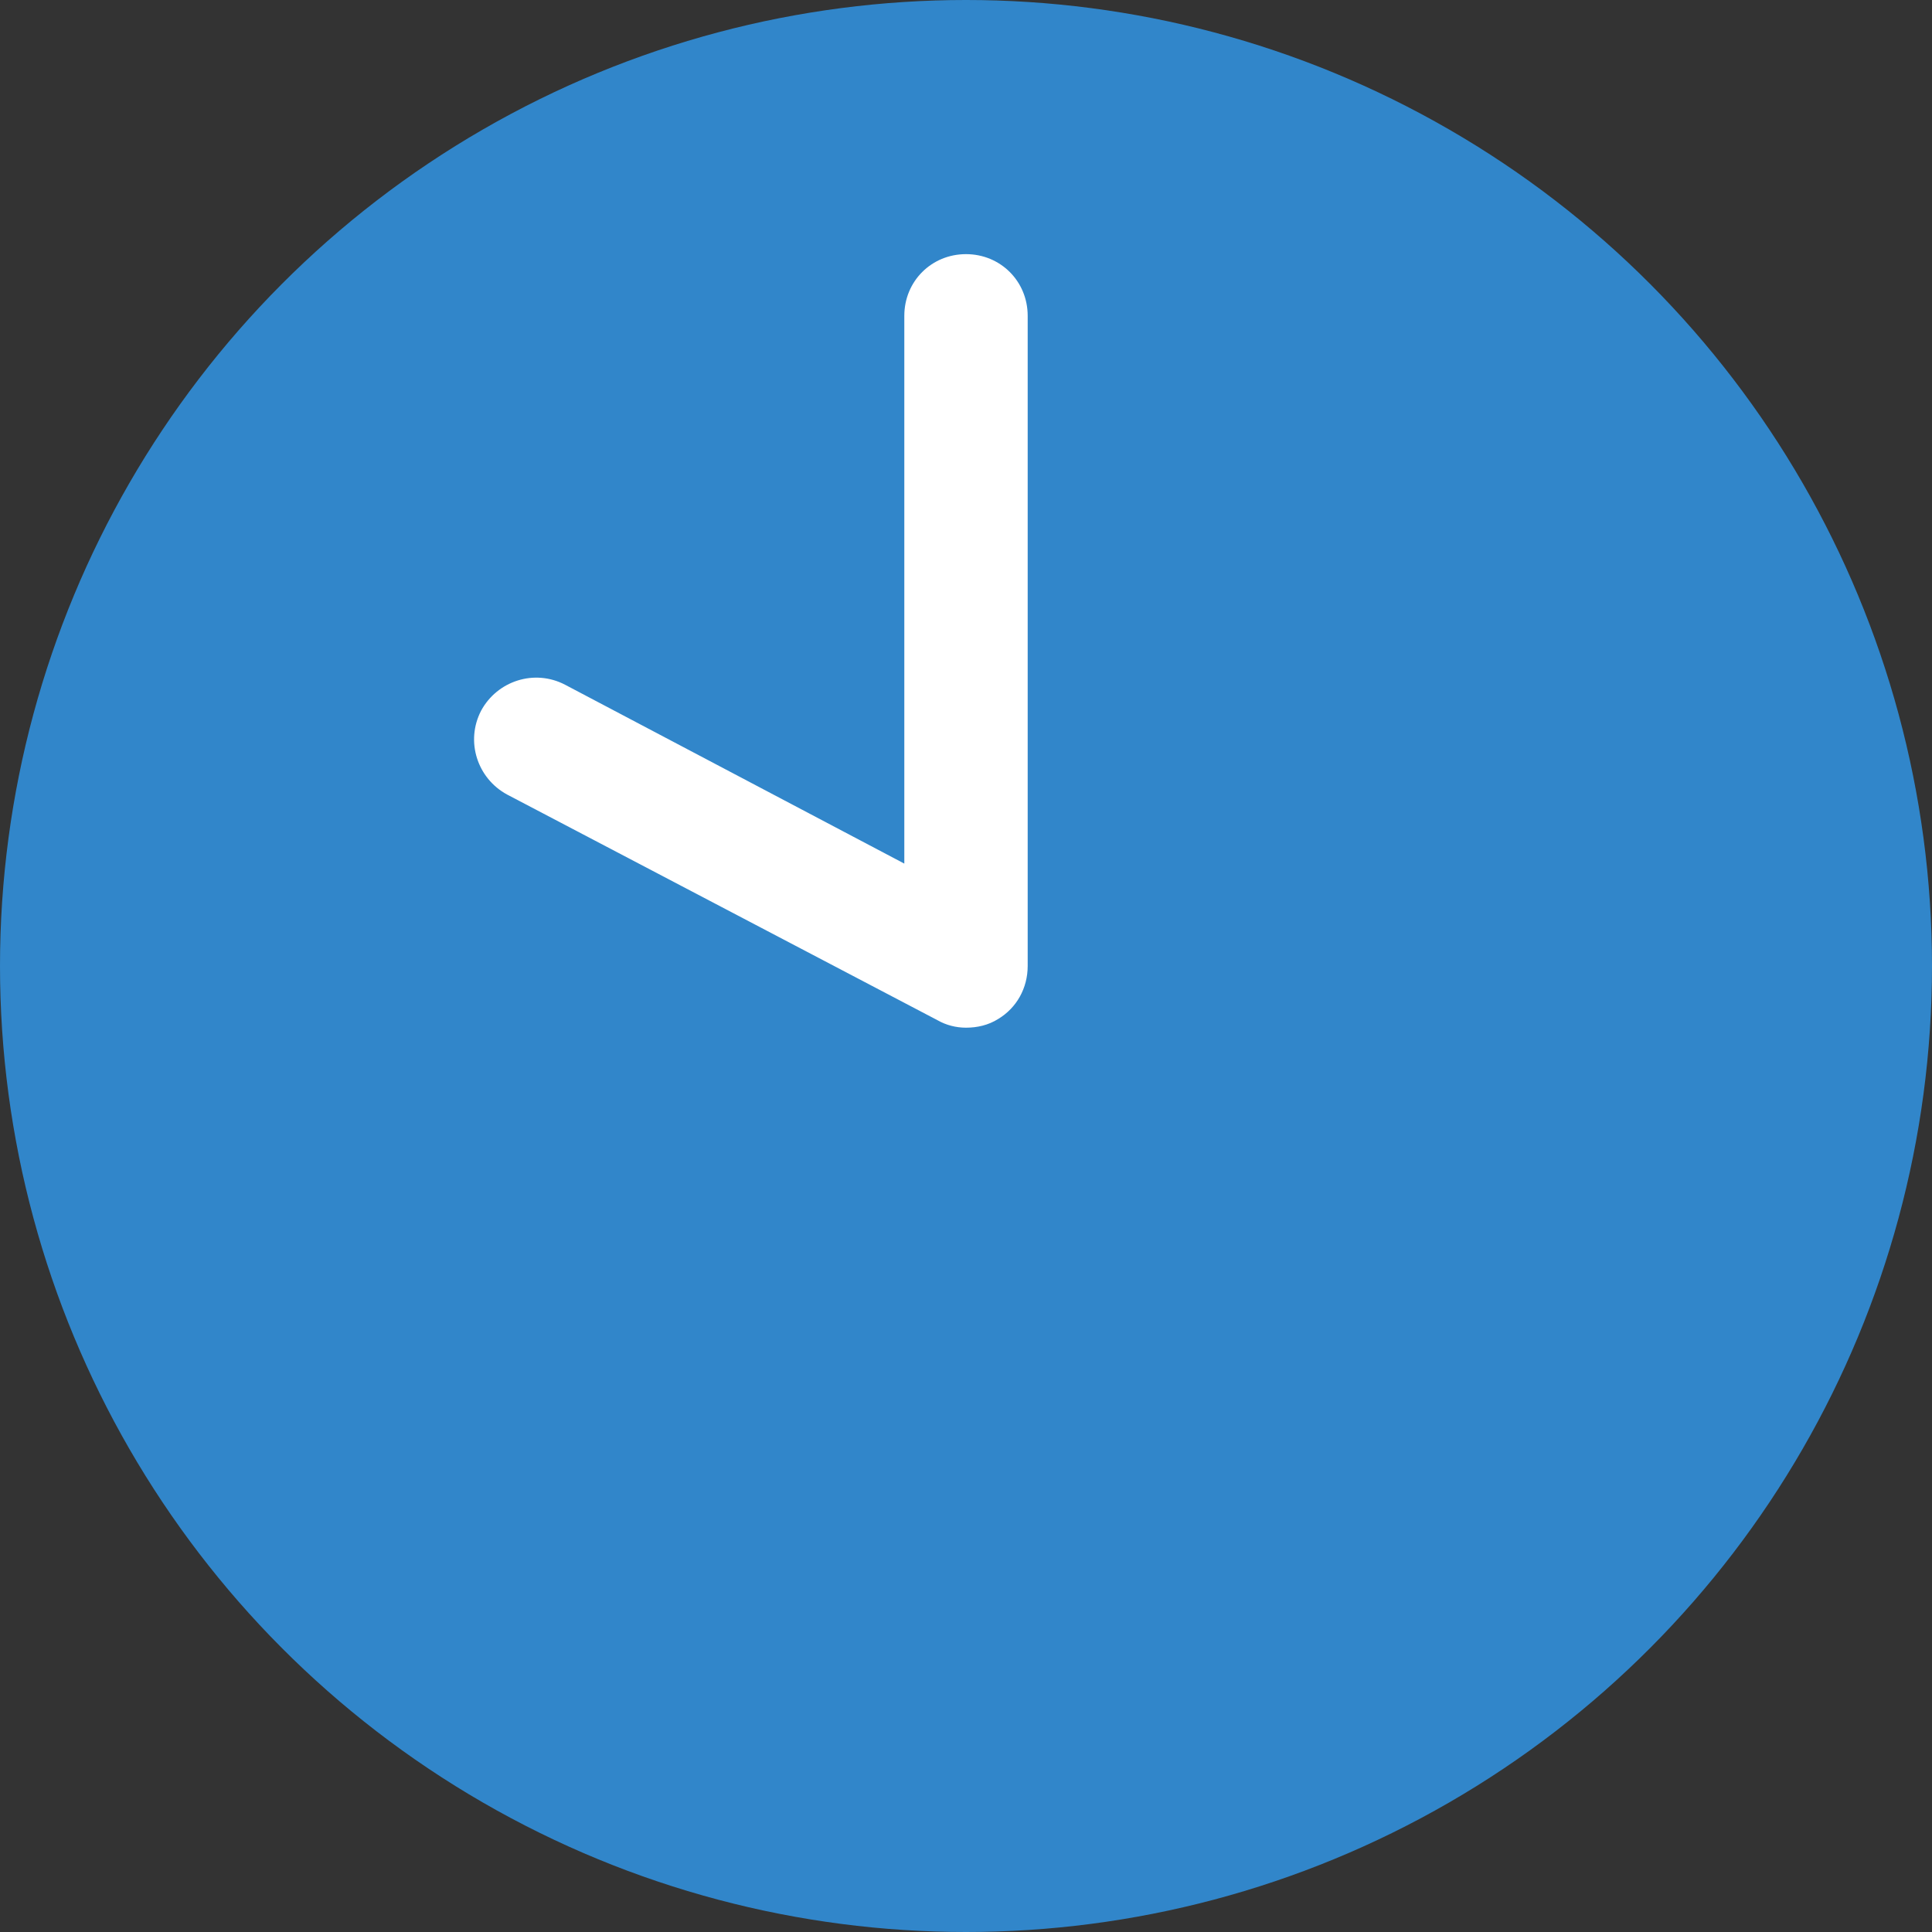
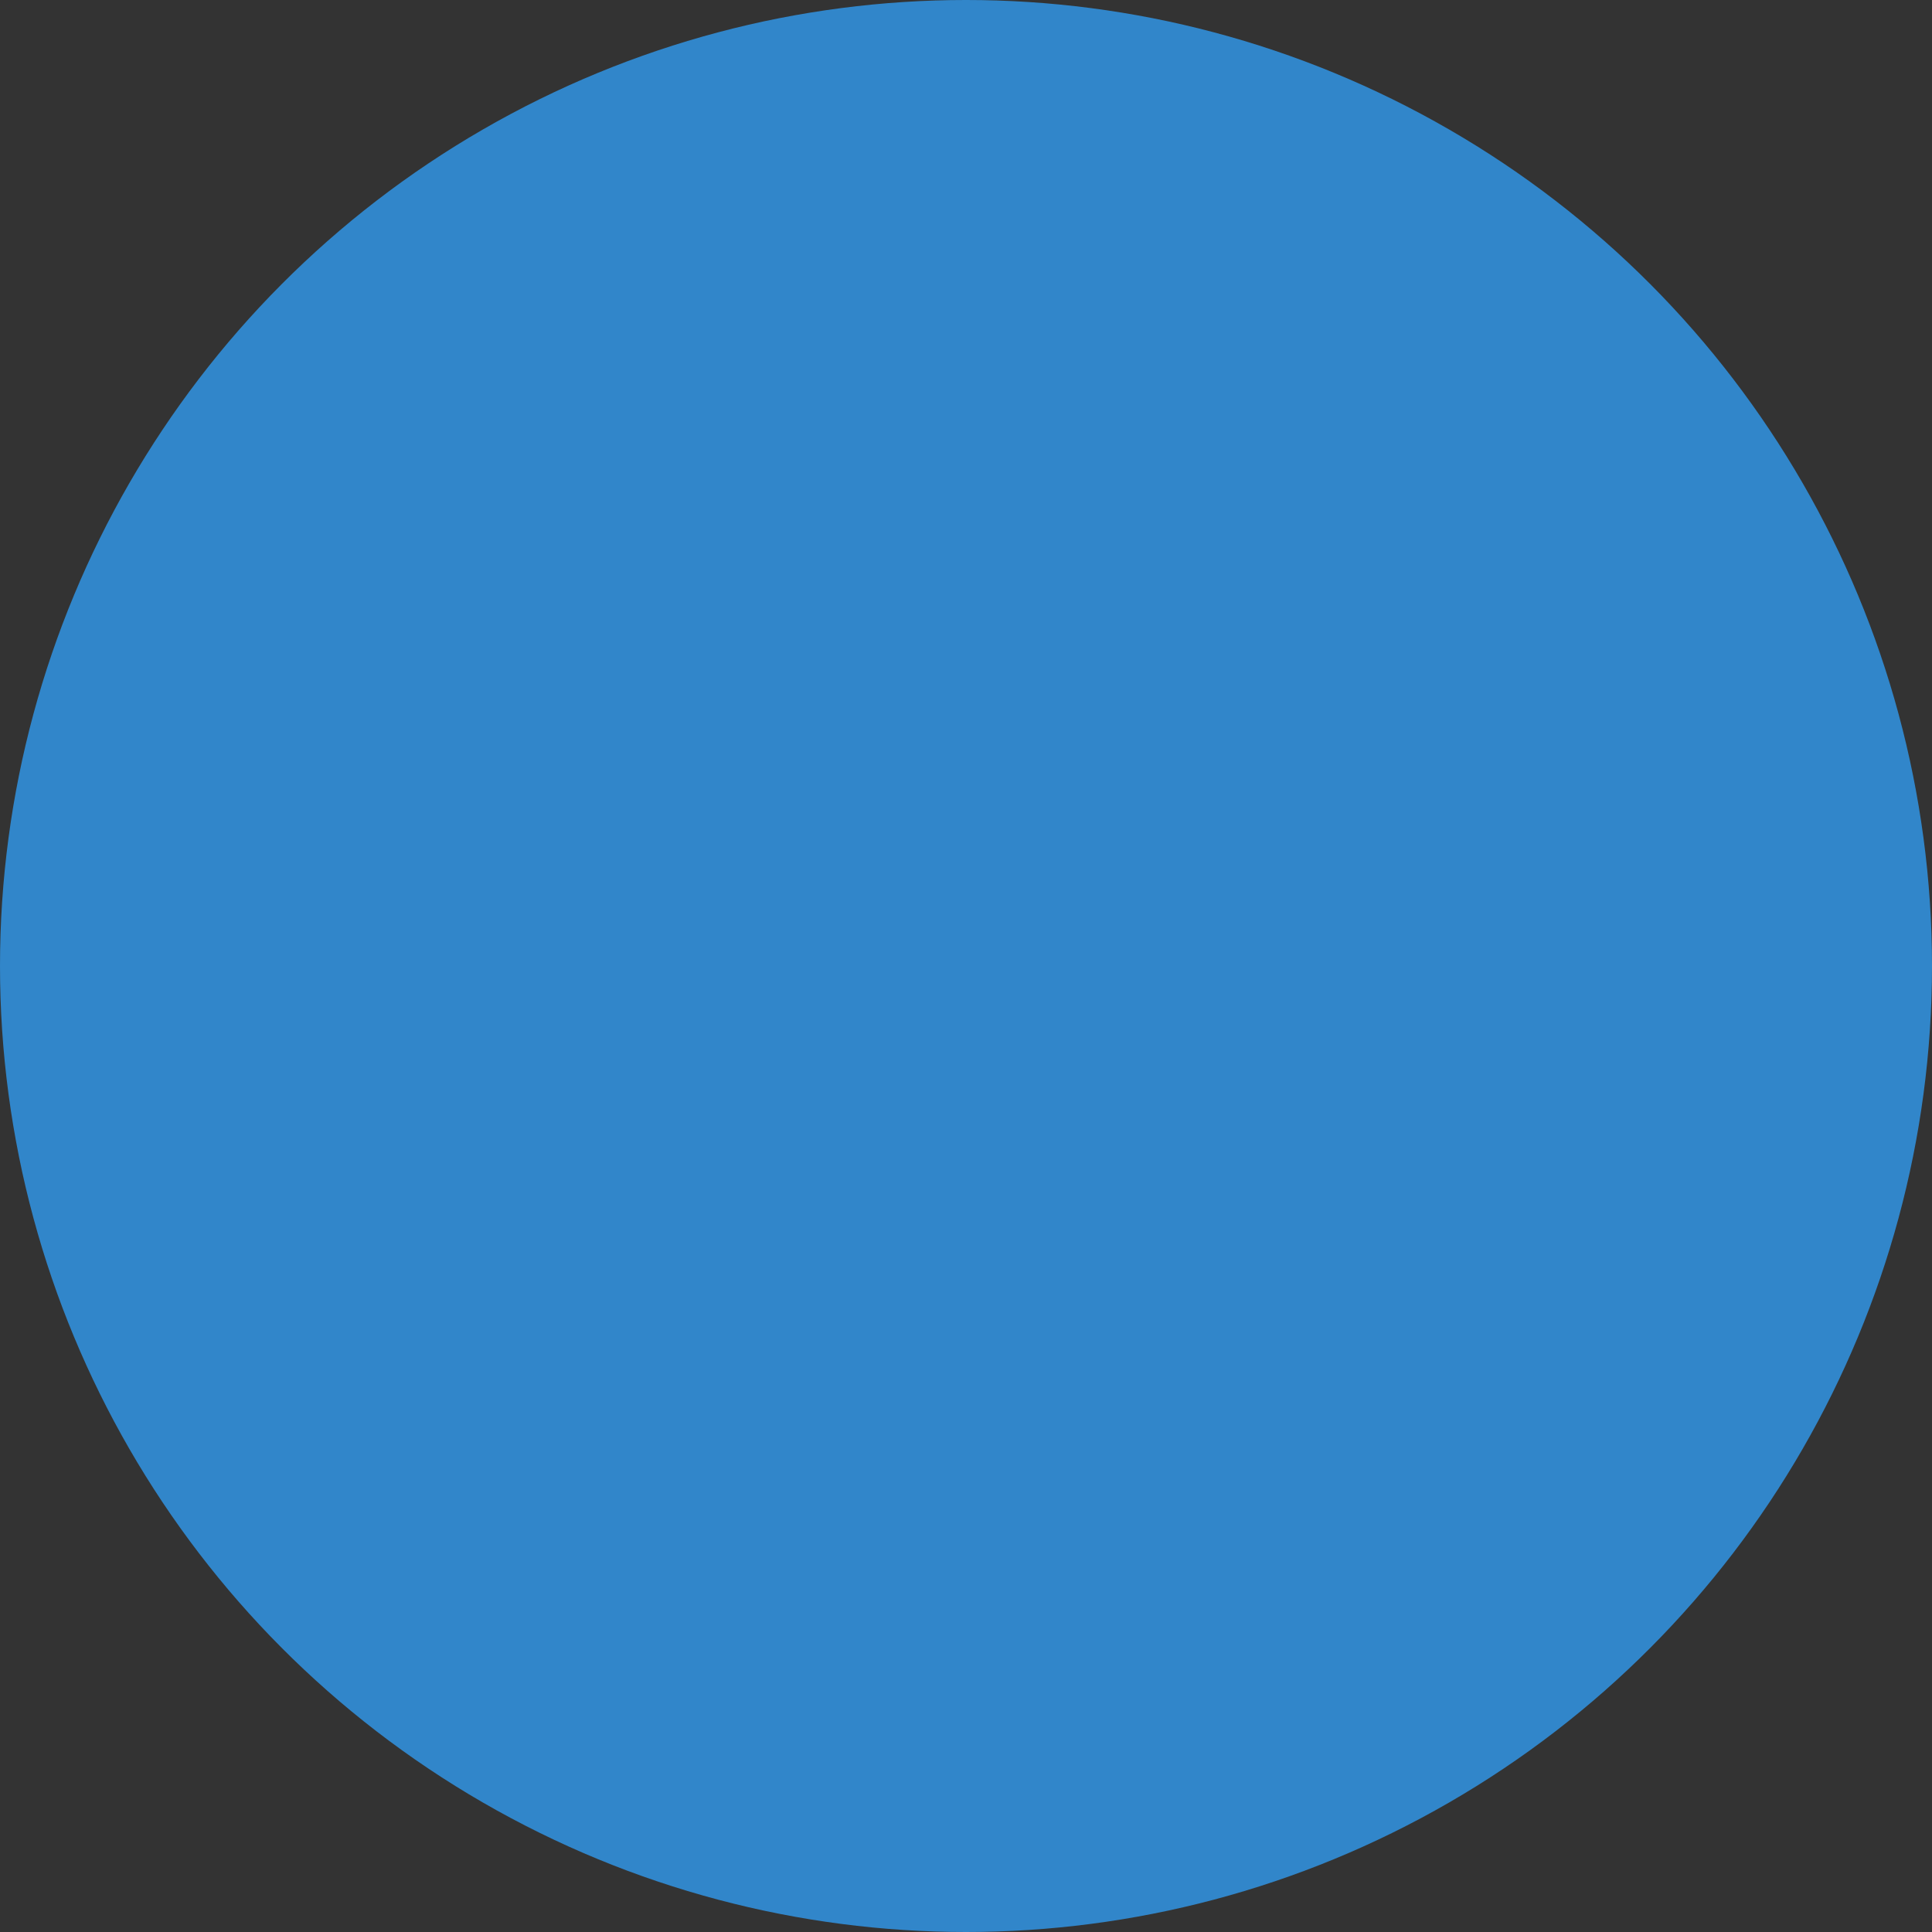
<svg xmlns="http://www.w3.org/2000/svg" id="_レイヤー_2" data-name="レイヤー 2" viewBox="0 0 15.66 15.66">
  <rect x="0" y="0" width="15.66" height="15.66" fill="#333333" stroke="none" />
  <defs>
    <style>
      .cls-1 {
        fill: #3186ca;
      }

      .cls-2 {
        fill: #fff;
      }
    </style>
  </defs>
  <g id="_レイヤー_1-2" data-name="レイヤー 1">
    <g>
      <circle class="cls-1" cx="7.83" cy="7.83" r="7.83" />
-       <path class="cls-2" d="M7.83,8.33c-.08,0-.16-.02-.23-.06l-3.49-1.83c-.24-.13-.34-.43-.21-.68.13-.24.43-.34.68-.21l2.75,1.45V2.56c0-.28.22-.5.5-.5s.5.22.5.5v5.27c0,.18-.09.34-.24.43-.08.05-.17.07-.26.07Z" />
    </g>
  </g>
</svg>